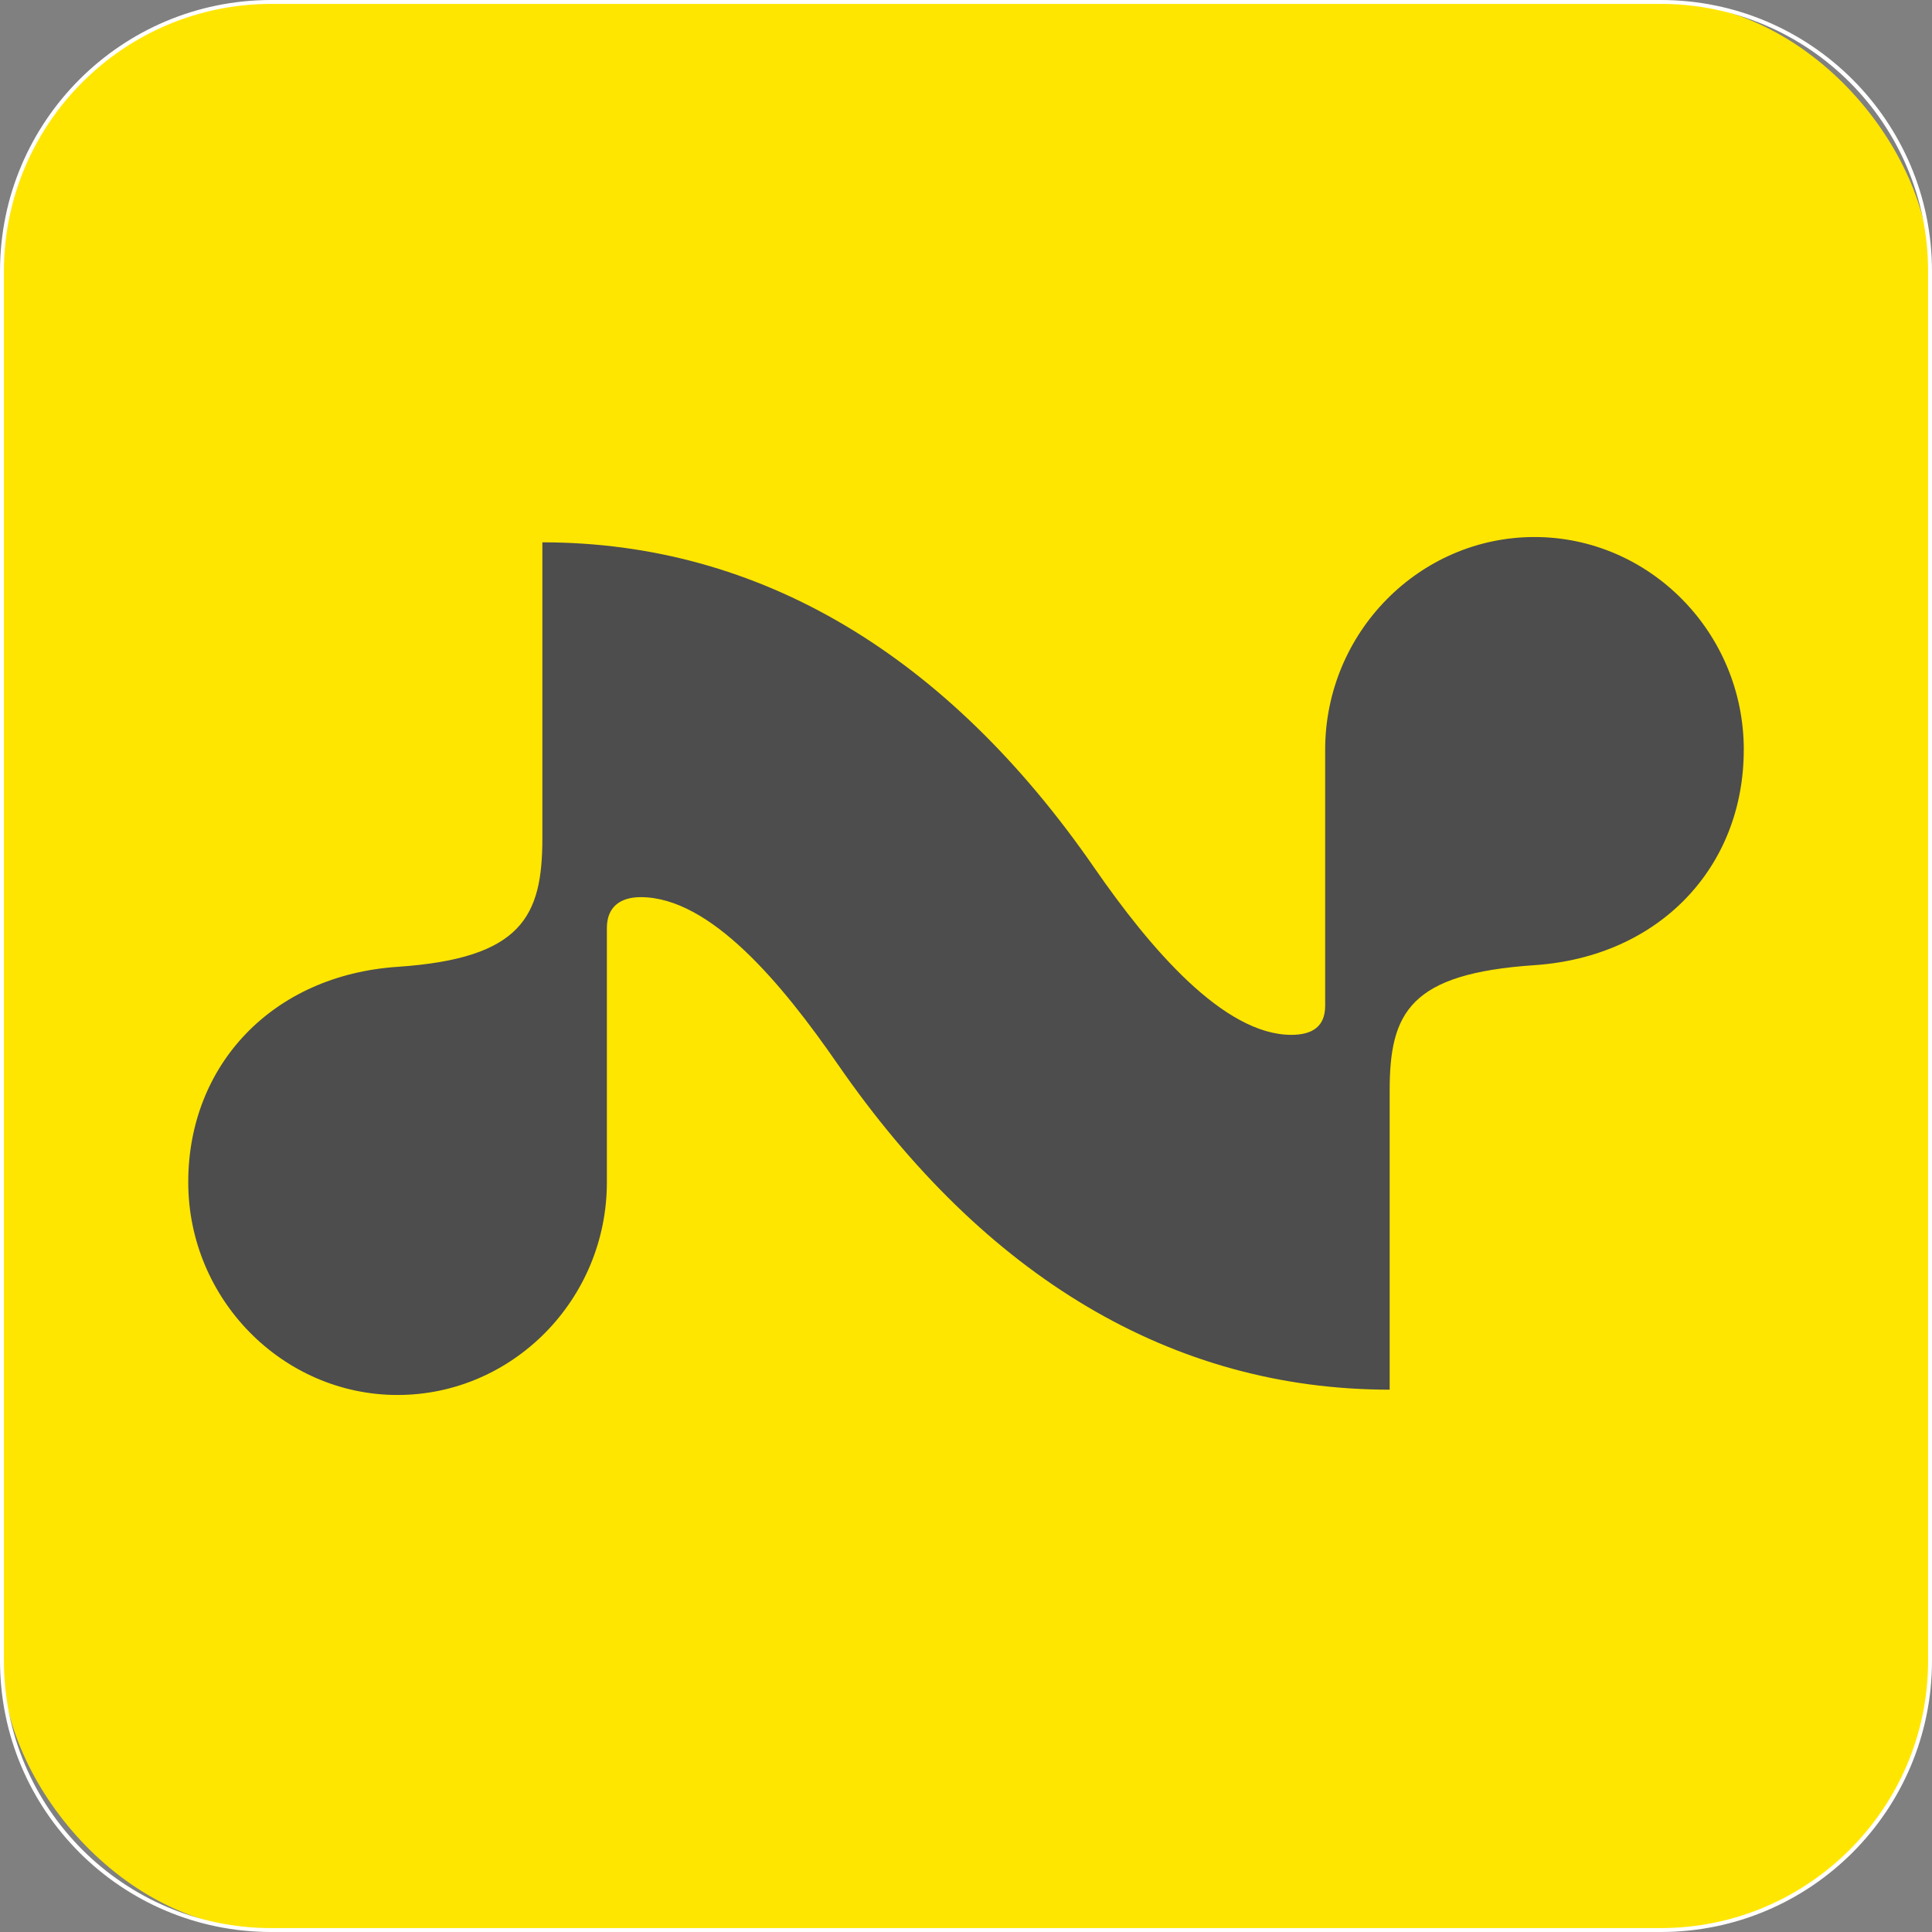
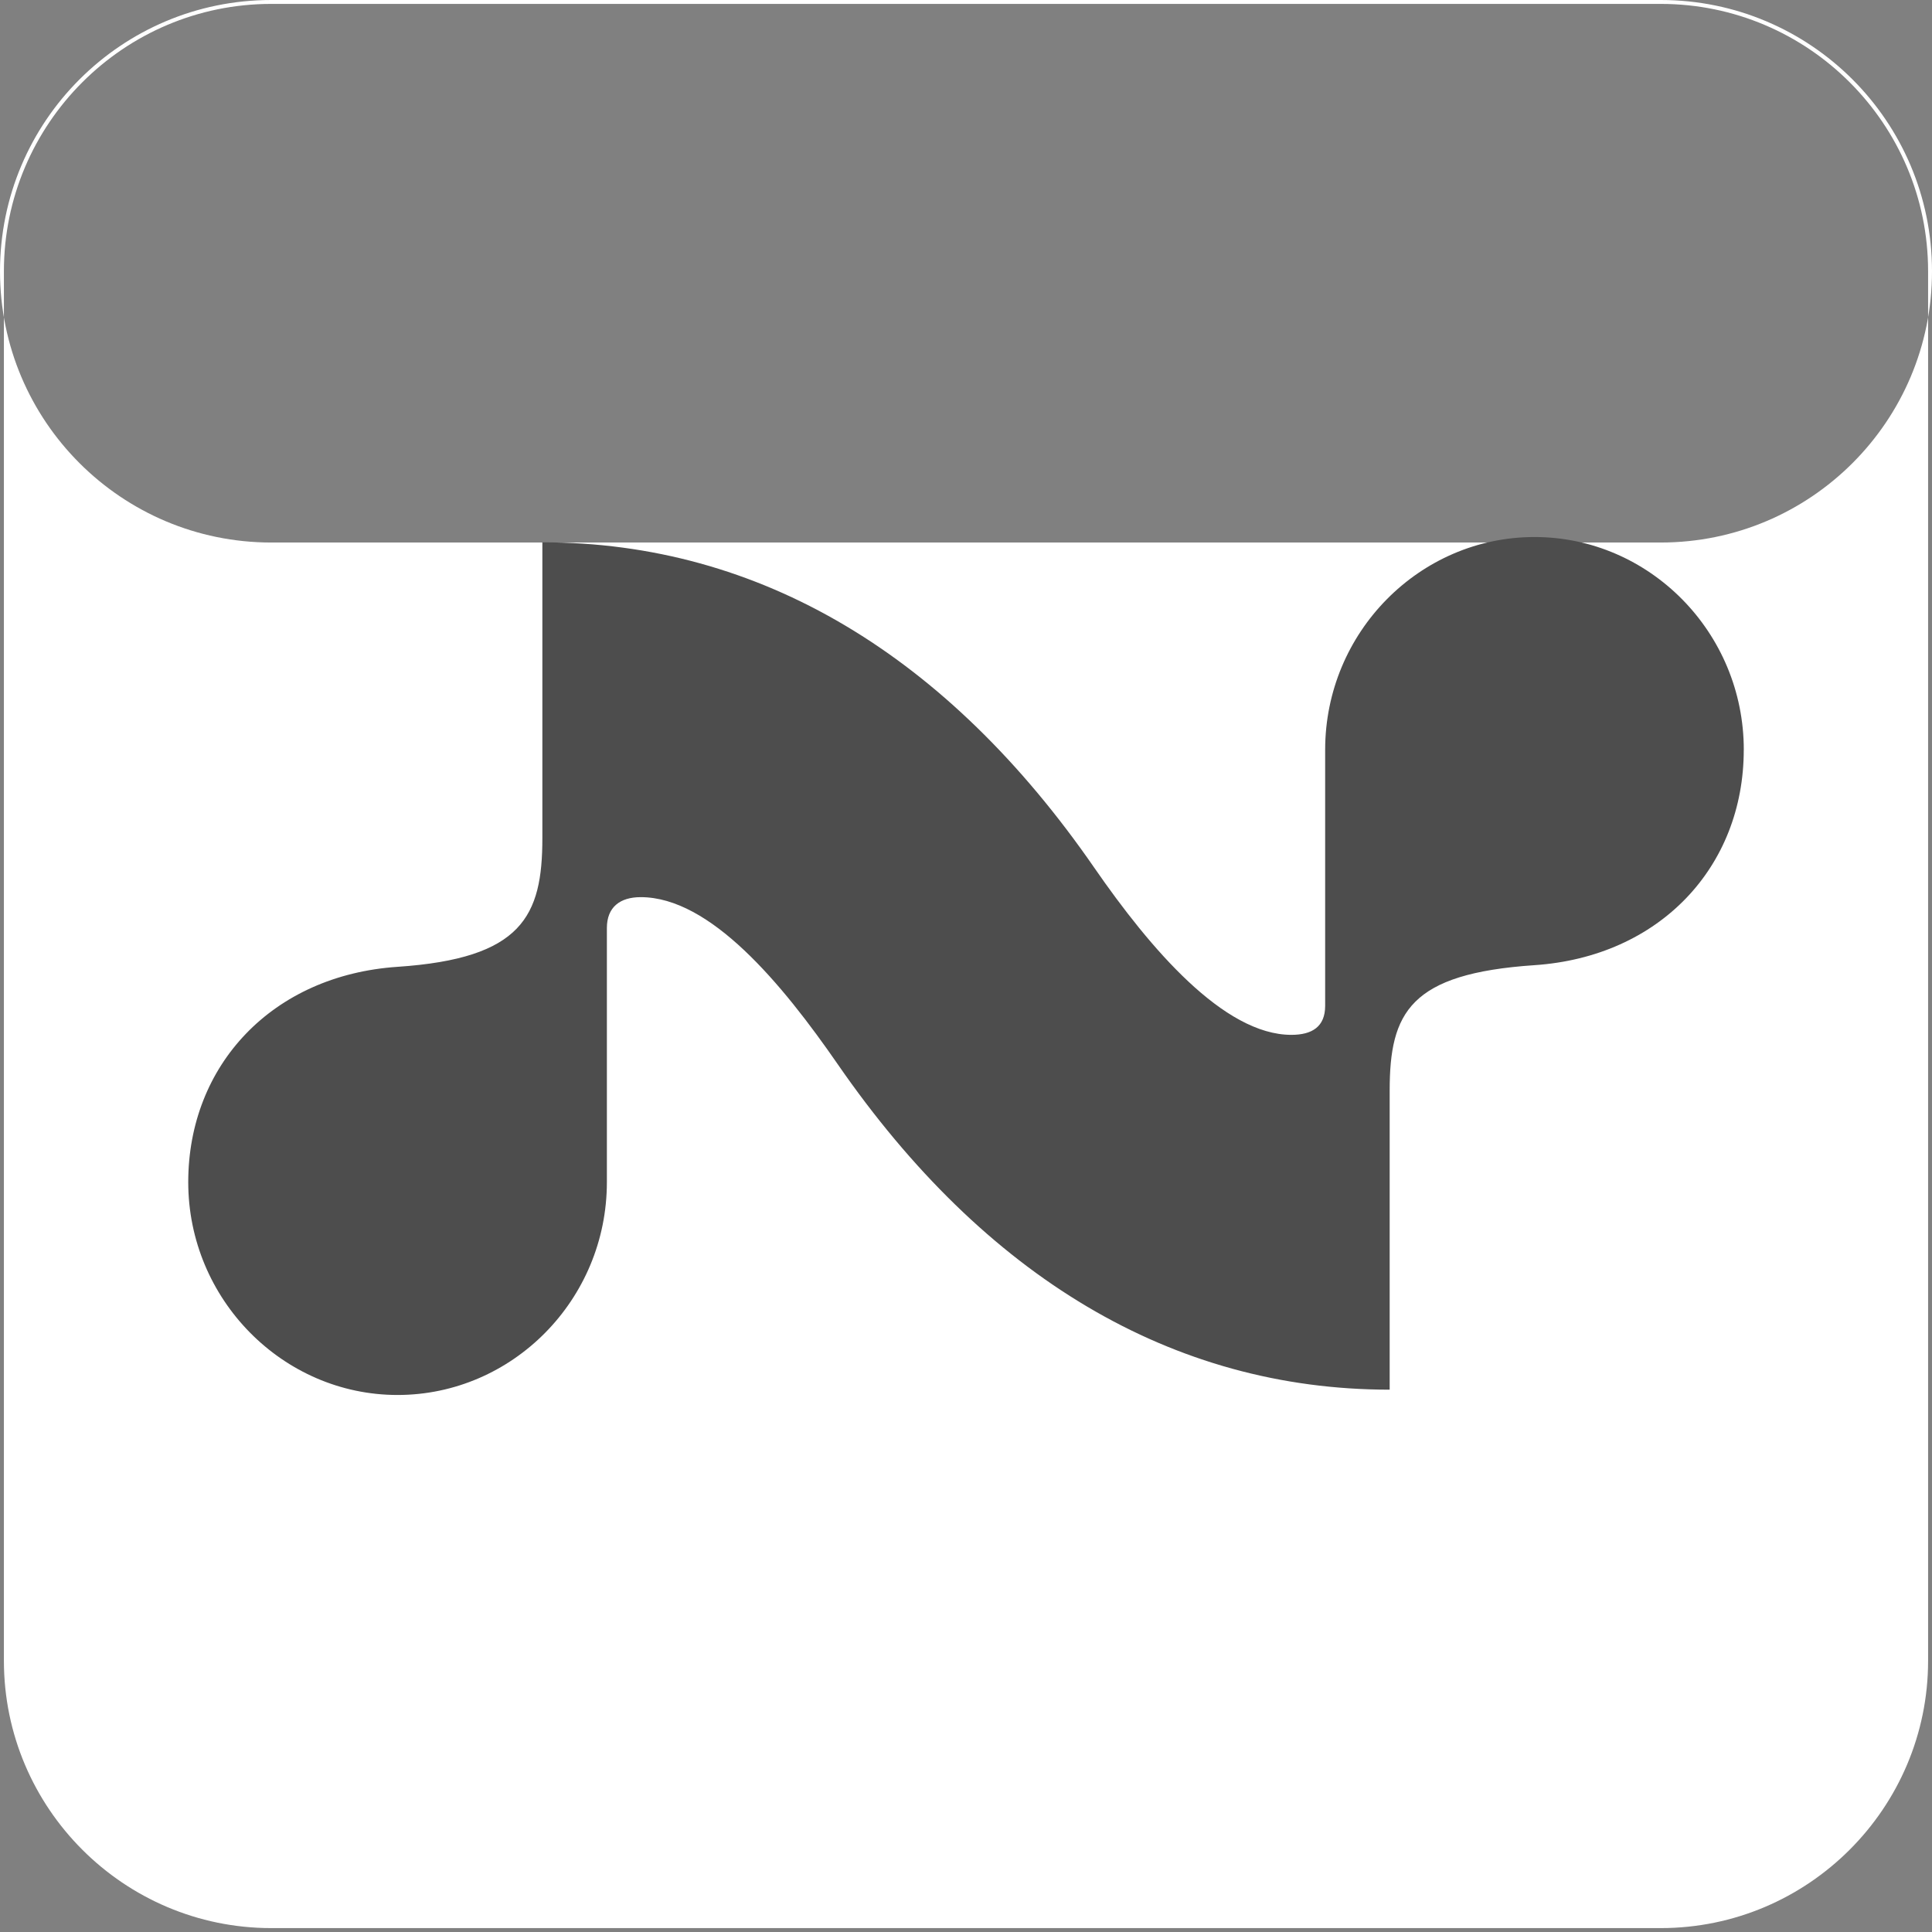
<svg xmlns="http://www.w3.org/2000/svg" id="_圖層_1" data-name="圖層 1" viewBox="0 0 495 495">
  <rect x="0" y="0" width="495" height="495" fill="#808080" stroke="none" />
  <defs>
    <style>      .cls-1 {        fill: #fff;      }      .cls-2 {        fill: #ffe600;      }      .cls-3 {        fill: #4d4d4d;      }    </style>
  </defs>
  <g>
-     <rect class="cls-2" x=".5" y=".5" width="494" height="494" rx="69" ry="69" />
-     <path class="cls-1" d="M425.5,1c37.77,0,68.5,30.73,68.5,68.5V425.5c0,37.77-30.73,68.5-68.5,68.5H69.5c-37.77,0-68.5-30.73-68.5-68.5V69.5C1,31.73,31.73,1,69.5,1H425.5m0-1H69.5C31.12,0,0,31.12,0,69.5V425.5c0,38.38,31.12,69.5,69.5,69.5H425.5c38.38,0,69.5-31.12,69.5-69.5V69.5C495,31.12,463.88,0,425.5,0h0Z" />
+     <path class="cls-1" d="M425.5,1c37.77,0,68.5,30.73,68.5,68.5V425.5c0,37.77-30.73,68.5-68.5,68.5H69.5c-37.77,0-68.5-30.73-68.5-68.5V69.5C1,31.73,31.73,1,69.5,1H425.5m0-1H69.5C31.12,0,0,31.12,0,69.5c0,38.38,31.12,69.5,69.5,69.5H425.5c38.38,0,69.5-31.12,69.5-69.5V69.5C495,31.12,463.88,0,425.5,0h0Z" />
  </g>
  <path class="cls-3" d="M446.78,192.12c0-30.14-24.23-54.53-53.63-54.53s-53.63,24.38-53.63,54.53v65.59c0,5.37-3.38,7.43-8.66,7.43-17.32,0-36.19-22.13-50.5-42.83-37.59-54.39-85.61-83.36-141.4-83.36v75.79c0,20.01-5.19,30.82-37.1,32.97-32.08,2.16-53.63,25.17-53.63,55.17s24.23,54.53,53.63,54.53,53.63-24.38,53.63-54.53v-65.11c0-5.37,3.39-7.91,8.67-7.91,17.82,0,36.18,22.13,50.49,42.83,37.59,54.39,85.62,83.36,141.4,83.36v-76.64c0-20.01,5.18-29.97,37.09-32.12,32.08-2.16,53.63-25.17,53.63-55.17Z" />
</svg>